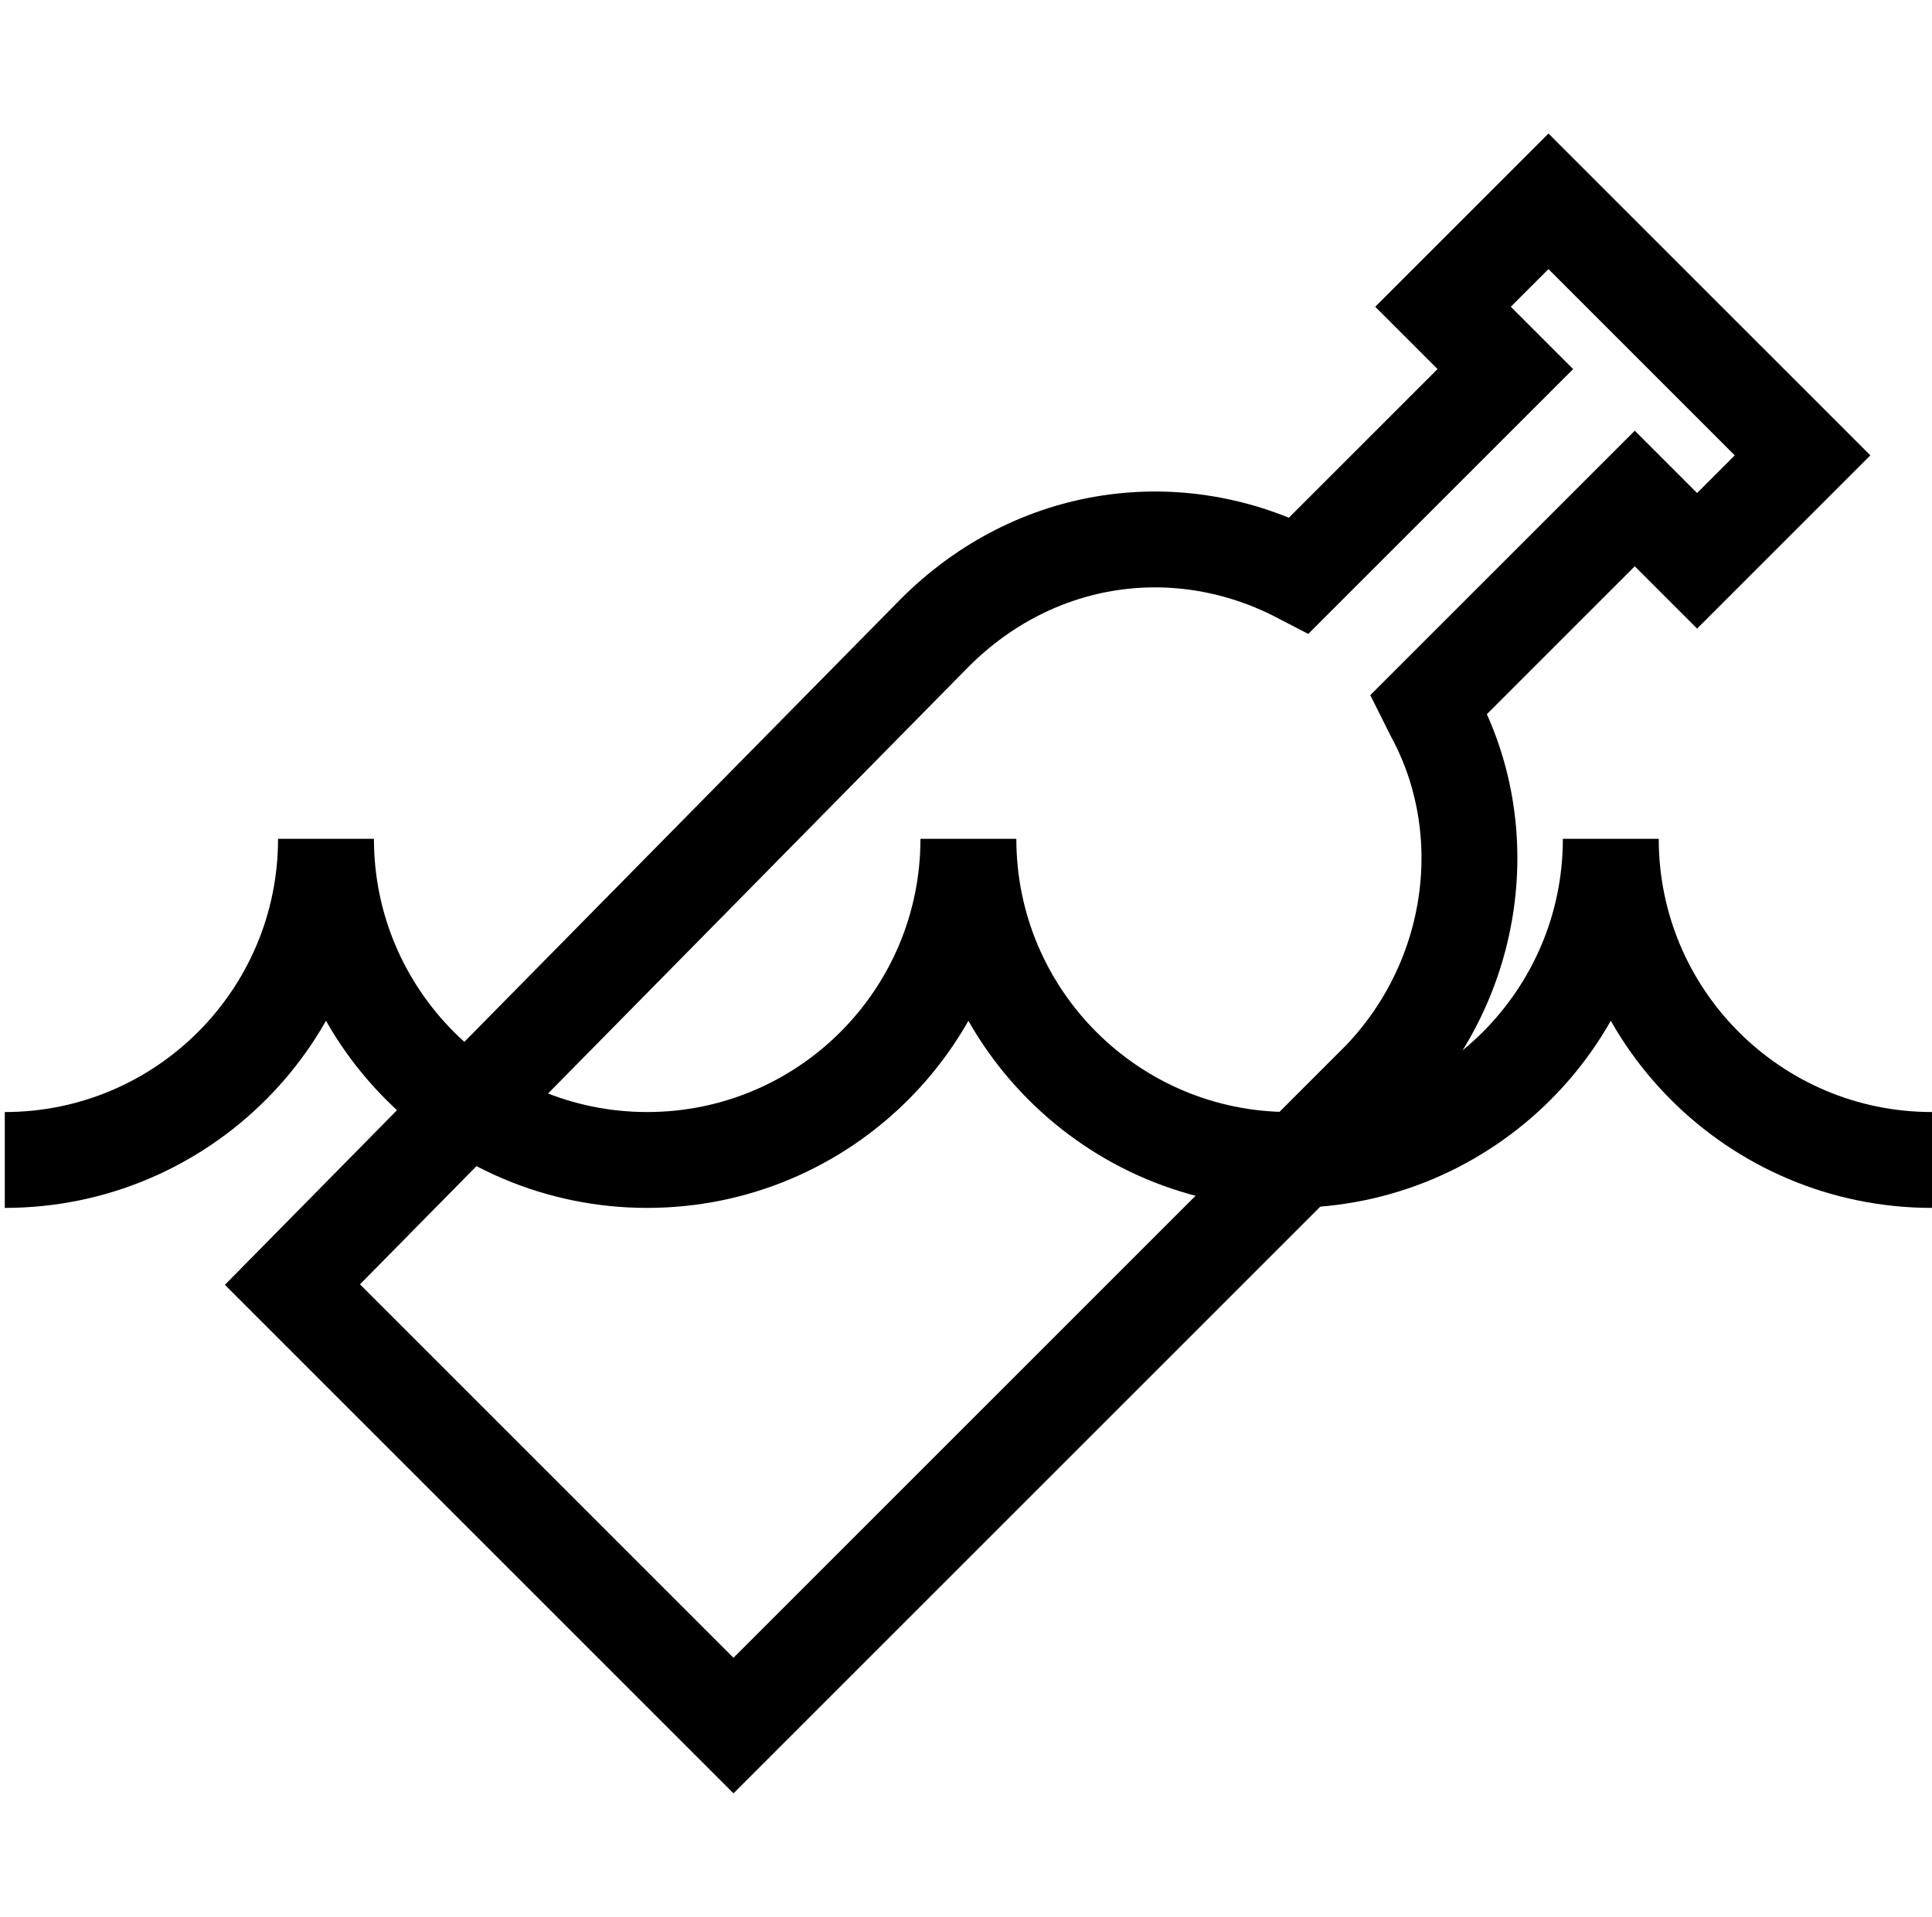
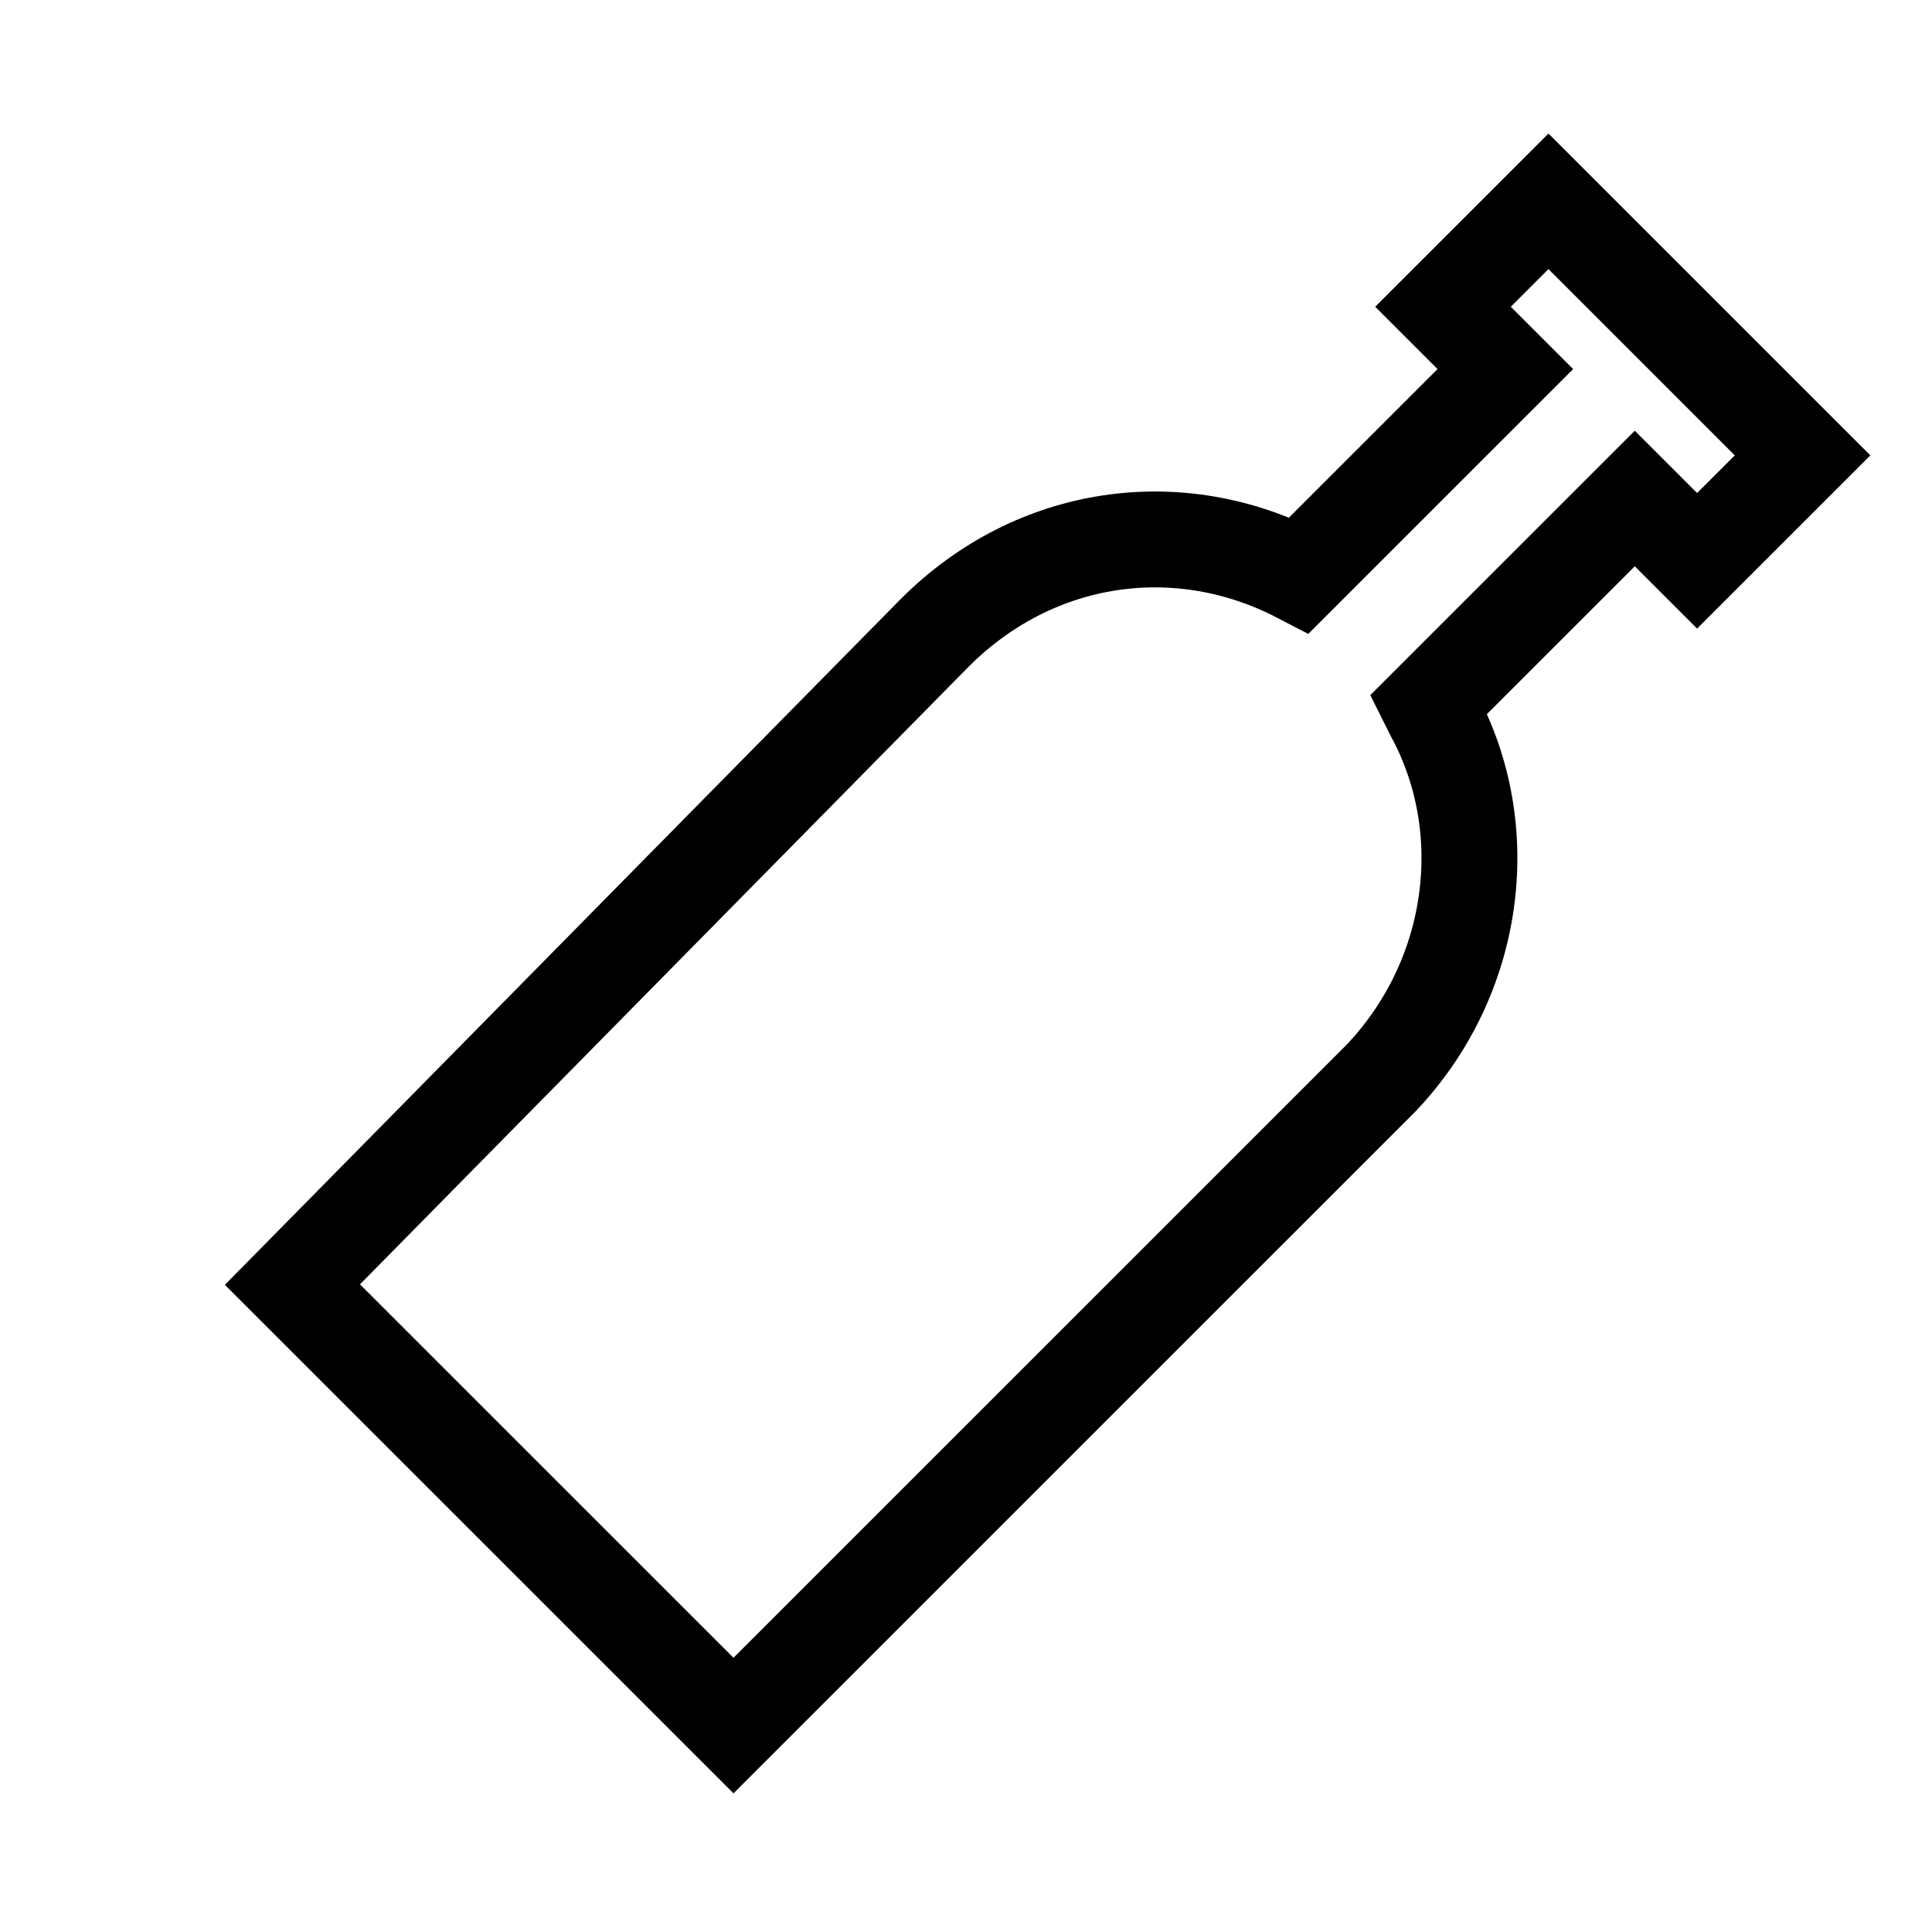
<svg xmlns="http://www.w3.org/2000/svg" id="Ebene_1" data-name="Ebene 1" version="1.1" viewBox="0 0 40.3 40">
  <defs>
    <style>
      .cls-1 {
        fill: none;
        stroke: #000;
        stroke-miterlimit: 10;
        stroke-width: 2px;
      }
    </style>
  </defs>
  <g id="invert">
-     <path class="cls-1" d="M40.3,24.2c-3.7,0-6.7-3-6.7-6.7,0,3.7-3,6.7-6.7,6.7s-6.7-3-6.7-6.7c0,3.7-3,6.7-6.7,6.7s-6.7-3-6.7-6.7c0,3.7-3,6.7-6.7,6.7" />
    <path class="cls-1" d="M29.8,14.7l4.3-4.3,1.3,1.3,2.2-2.2-5.3-5.3-2.2,2.2,1.3,1.3-4.3,4.3c-2.5-1.3-5.5-.9-7.6,1.2l-13.4,13.6,9.2,9.2,13.5-13.5c2-2.1,2.4-5.2,1.1-7.6Z" />
  </g>
</svg>